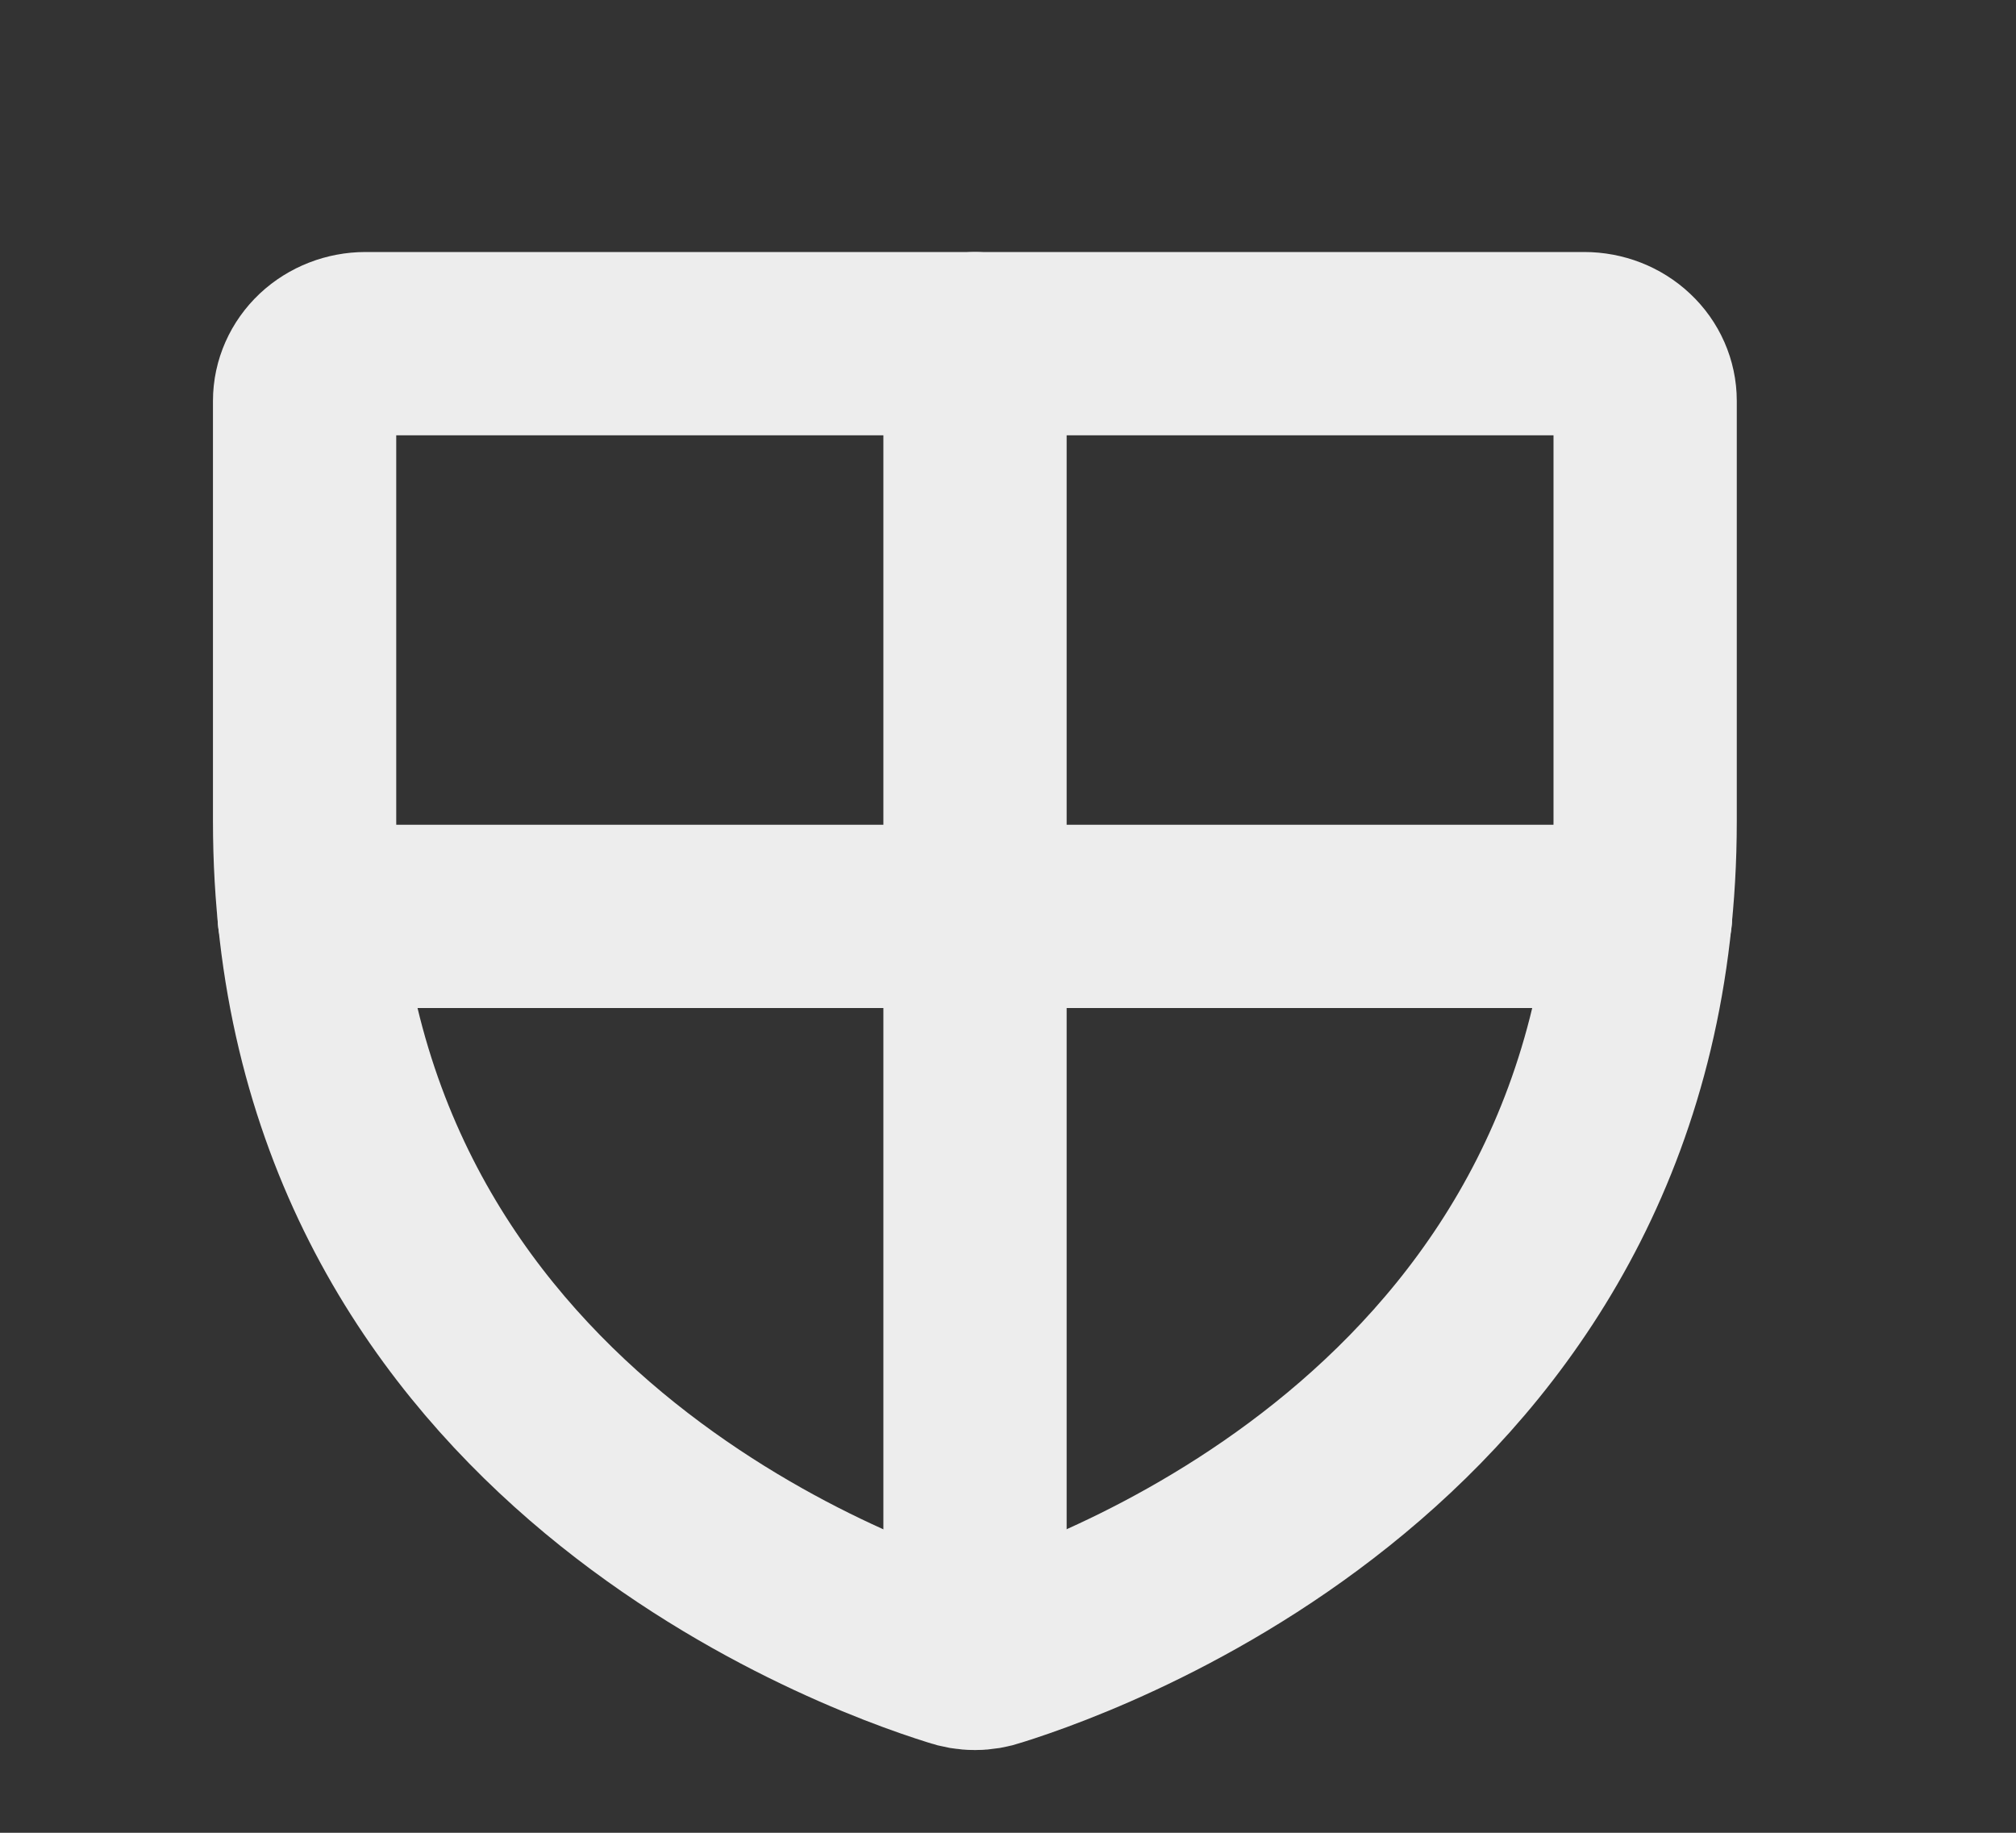
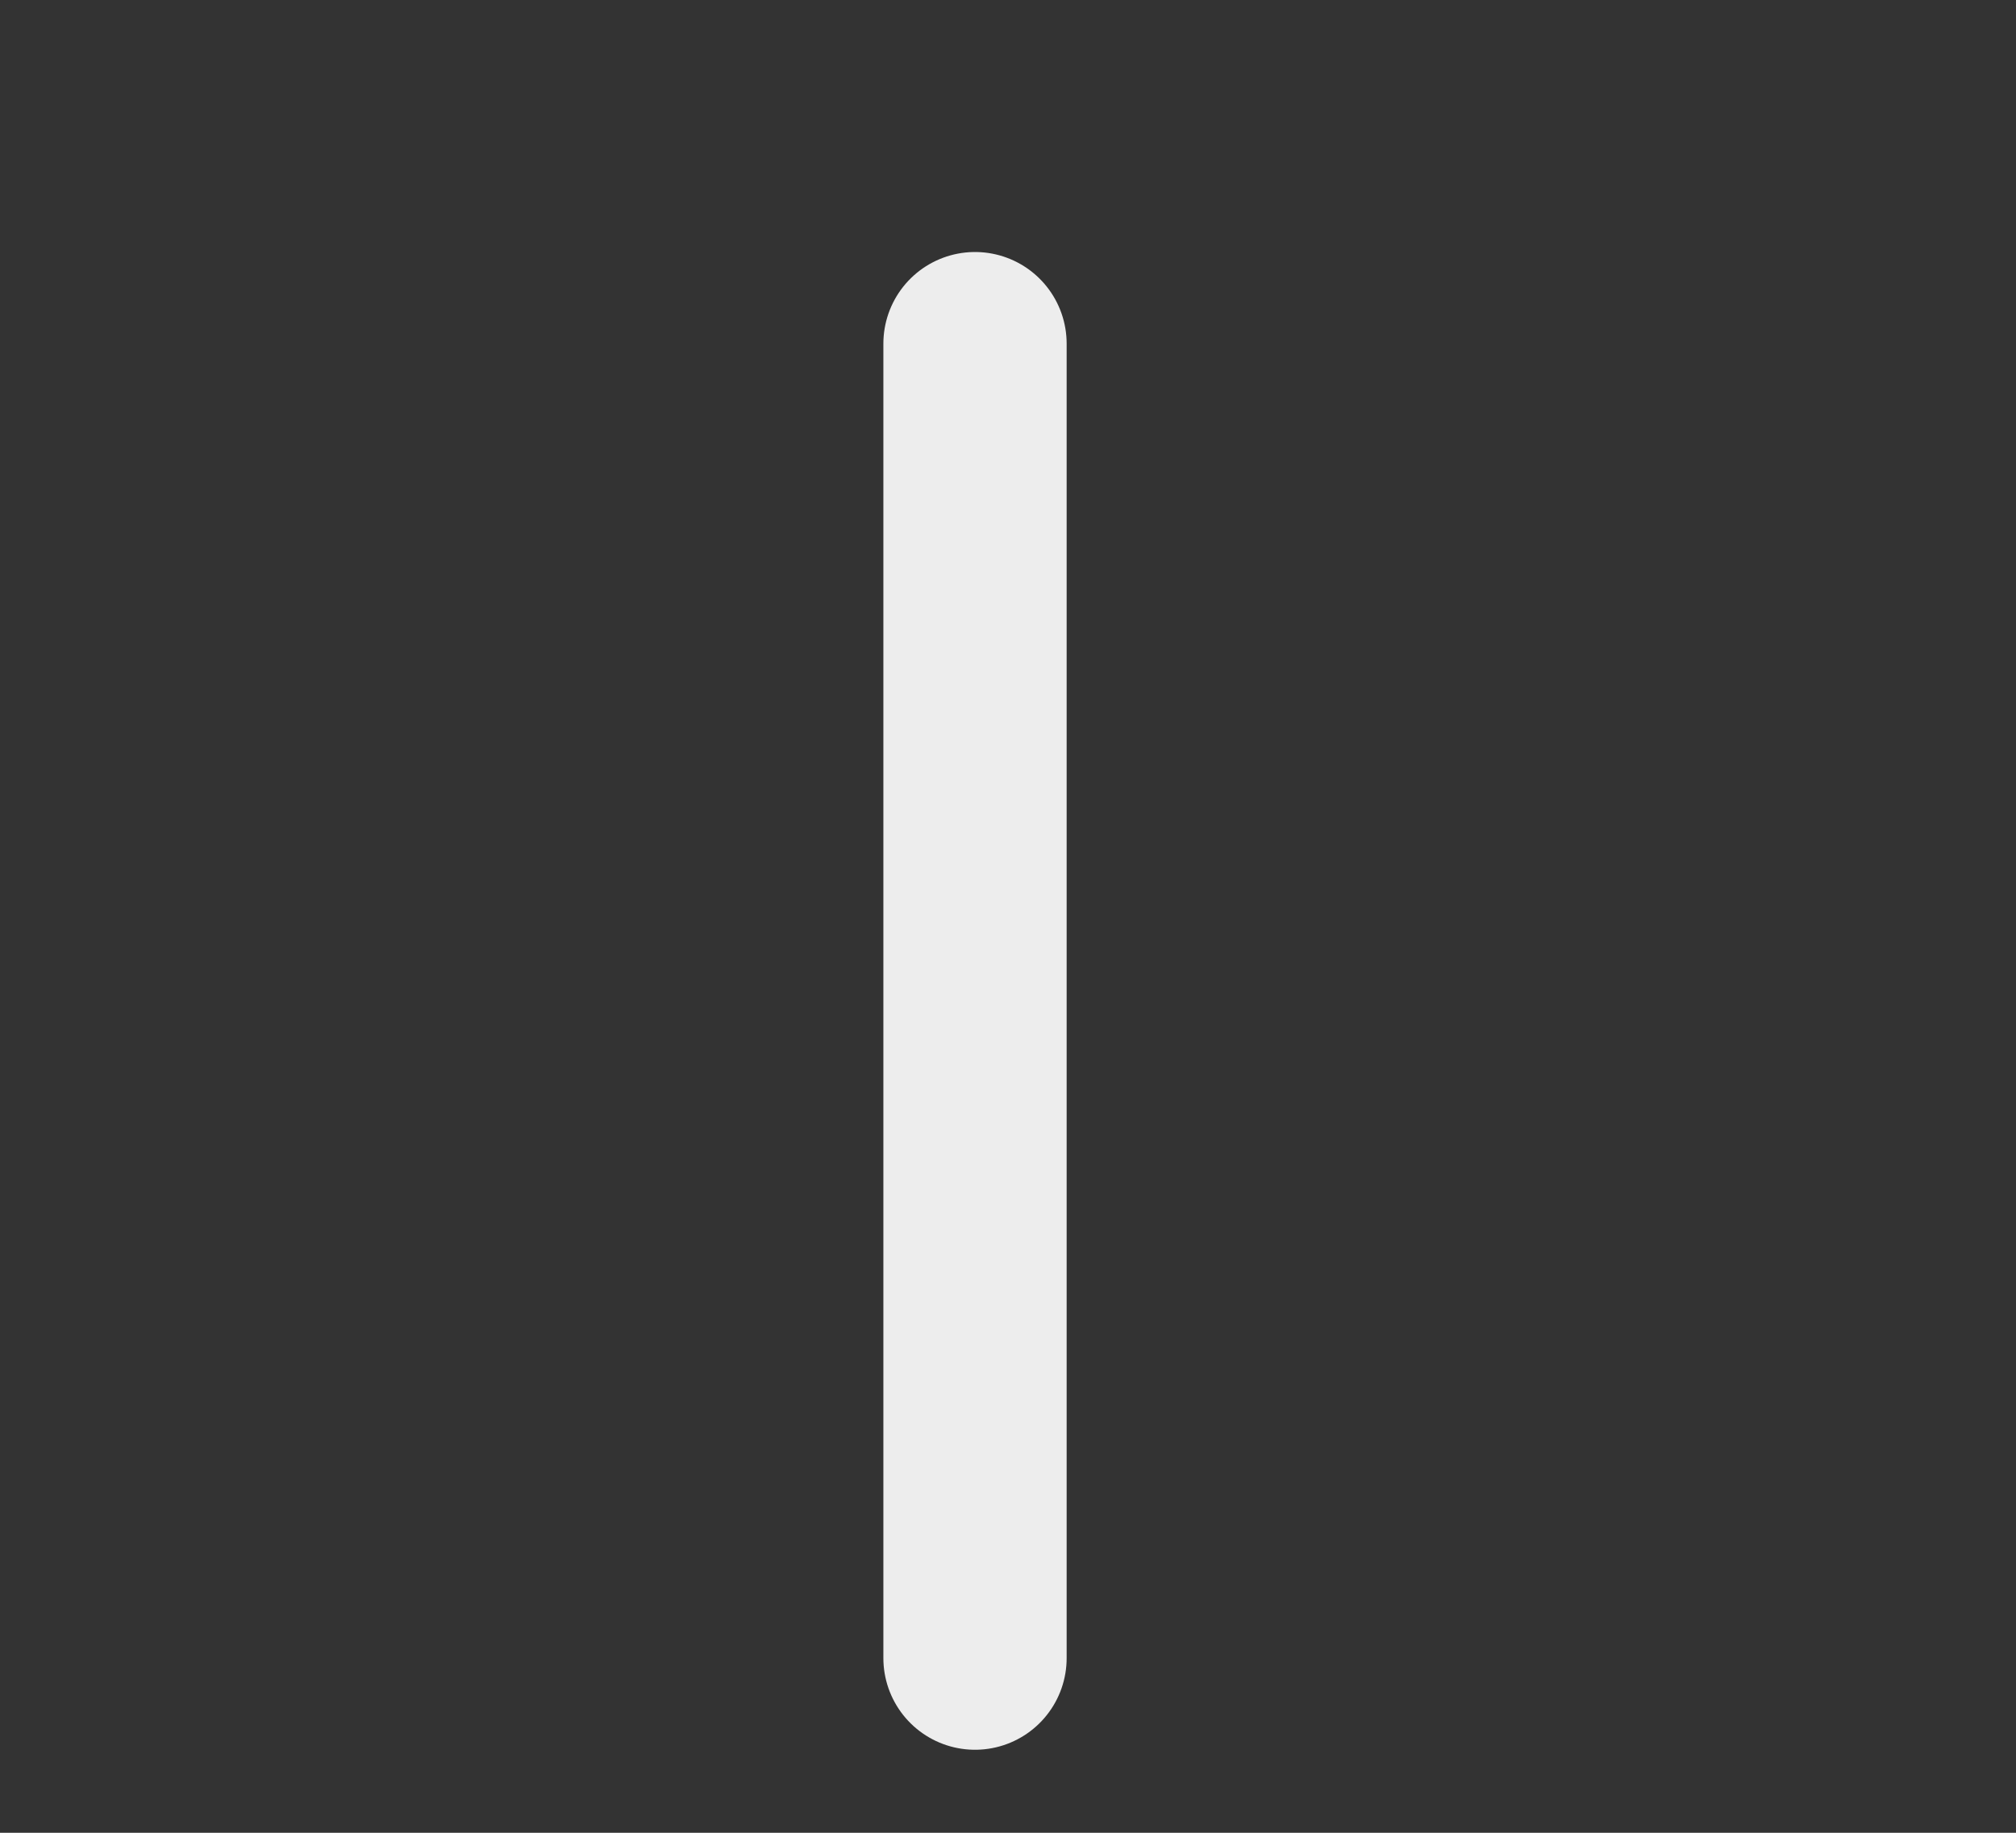
<svg xmlns="http://www.w3.org/2000/svg" width="22" height="20" viewBox="0 0 22 20" fill="none">
  <rect x="0" y="0" width="22" height="20" fill="#333333" stroke="none" />
-   <path d="M3.324 8.961V4.375C3.324 4.209 3.395 4.05 3.519 3.933C3.644 3.816 3.813 3.75 3.989 3.75H17.288C17.465 3.75 17.634 3.816 17.758 3.933C17.883 4.05 17.953 4.209 17.953 4.375V8.961C17.953 15.523 12.027 17.695 10.847 18.062C10.713 18.109 10.565 18.109 10.431 18.062C9.251 17.695 3.324 15.523 3.324 8.961Z" stroke="#EDEDED" stroke-width="2" stroke-linecap="round" stroke-linejoin="round" />
-   <path d="M3.374 10H17.903" stroke="#EDEDED" stroke-width="2" stroke-linecap="round" stroke-linejoin="round" />
  <path d="M10.64 3.75V18.094" stroke="#EDEDED" stroke-width="2" stroke-linecap="round" stroke-linejoin="round" />
</svg>